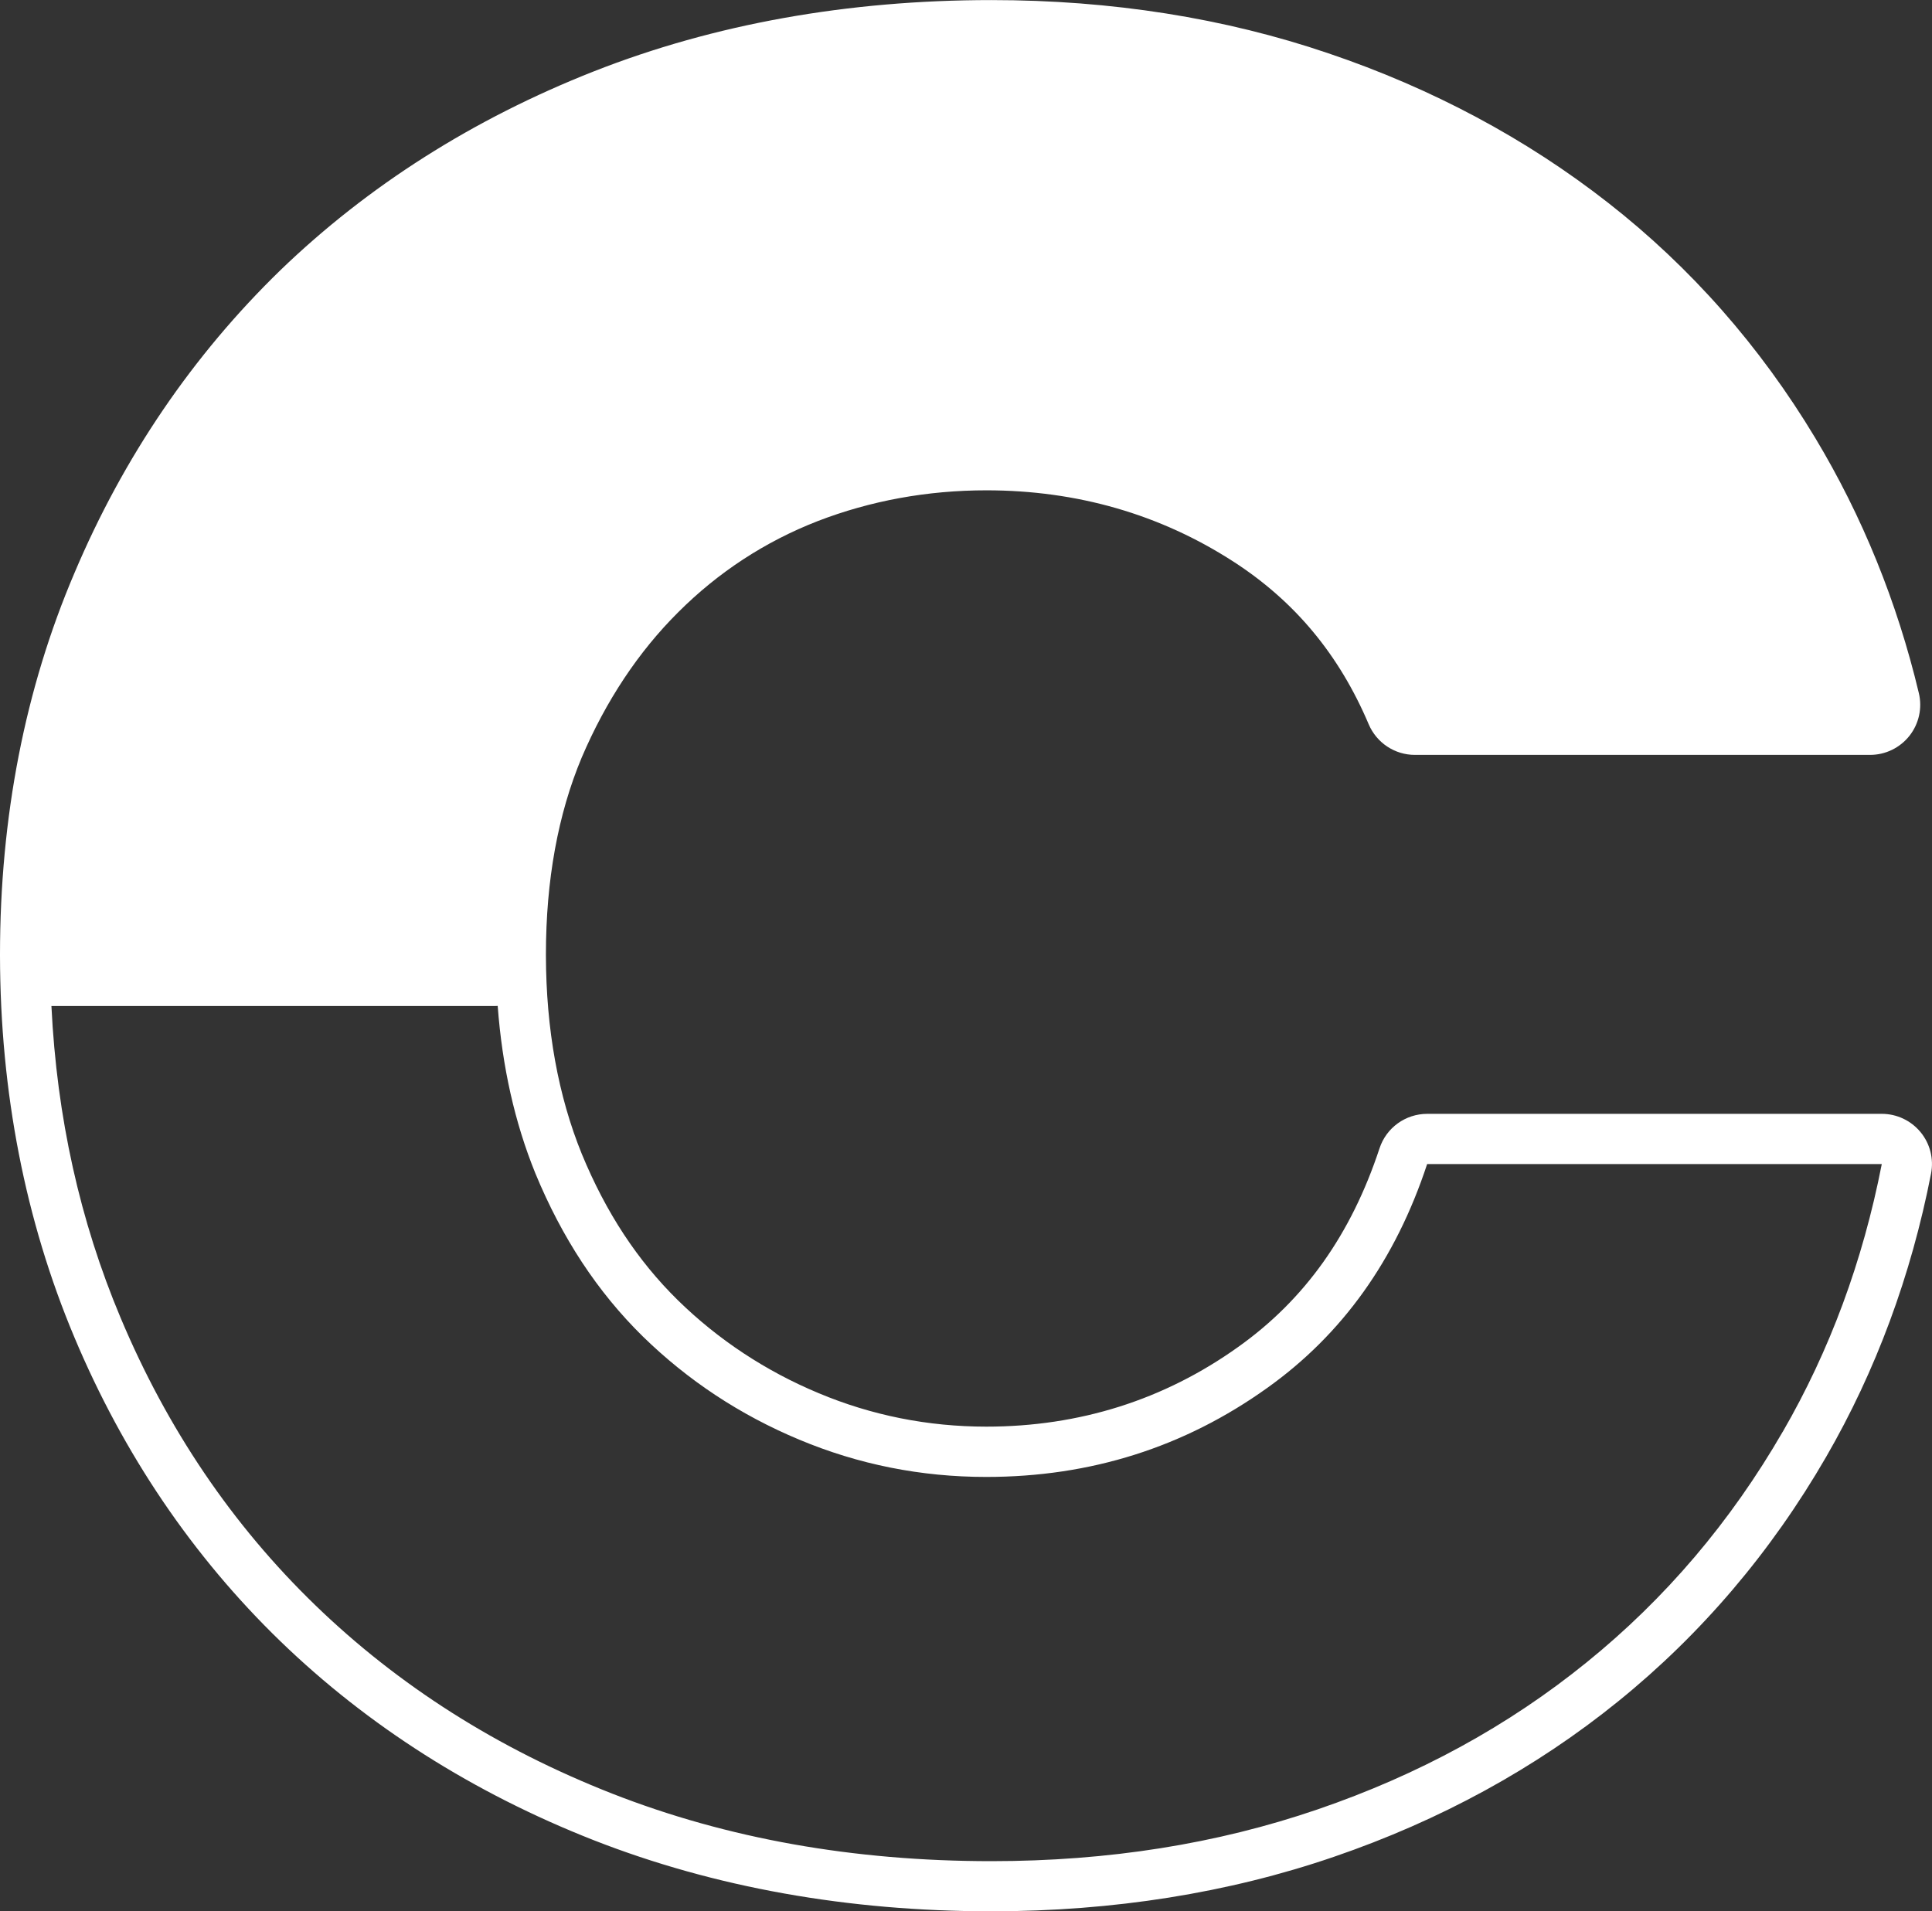
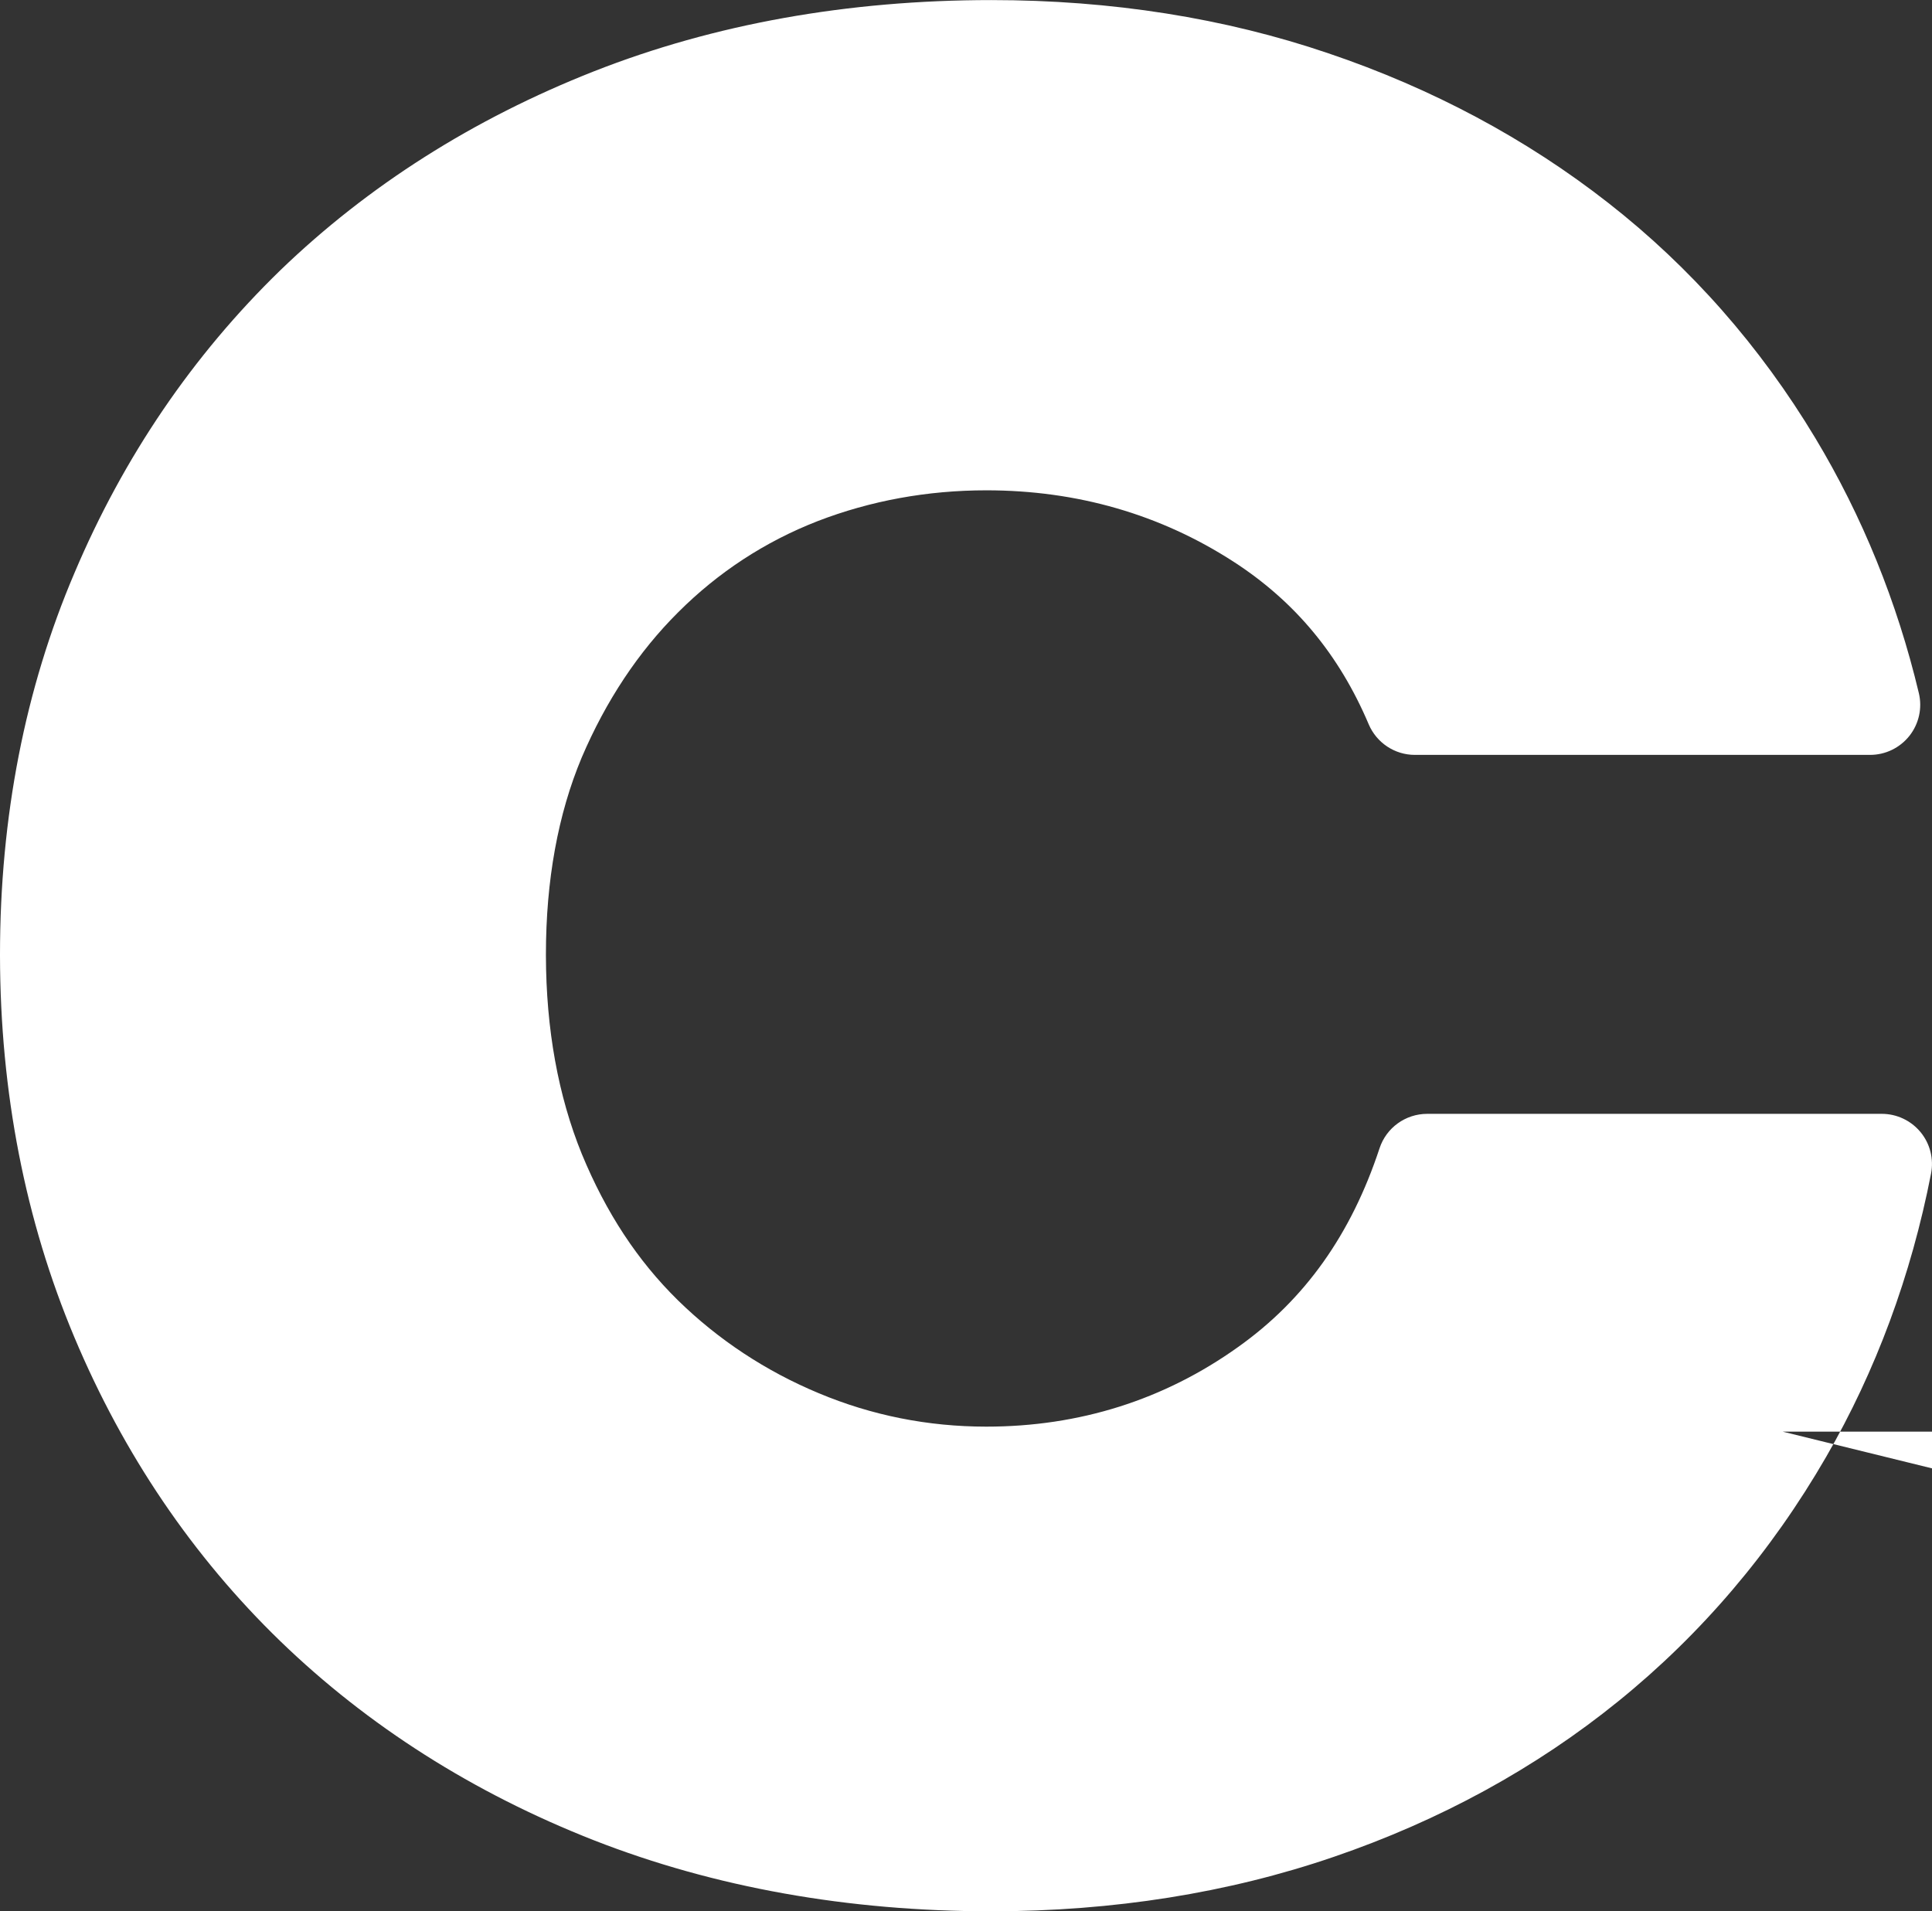
<svg xmlns="http://www.w3.org/2000/svg" id="Calque_1" data-name="Calque 1" viewBox="0 0 242.35 239.77">
  <rect x="0" y="0" width="242.35" height="239.77" fill="#333333" stroke="none" />
  <defs>
    <style> .cls-1 { fill: #fff; stroke-width: 0px; } </style>
  </defs>
-   <path class="cls-1" d="M236.06,139.73h-57.03c-2.72,0-5.13,1.74-5.98,4.32-3.57,10.82-9.37,18.98-17.74,24.93-9.28,6.63-19.9,9.99-31.59,9.99-7.31,0-14.39-1.41-21.03-4.2-6.64-2.77-12.58-6.69-17.65-11.65-5.07-4.98-9.02-10.99-12.06-18.36-2.96-7.28-4.48-15.66-4.5-24.89v-.14c0-9.28,1.51-17.59,4.49-24.7,3.04-7.12,7.12-13.27,12.11-18.23,5.01-5.01,10.88-8.85,17.47-11.42,6.66-2.57,13.79-3.87,21.18-3.87,11.38,0,21.81,3.01,31,8.95,7.7,4.98,13.25,11.66,16.96,20.4.99,2.33,3.27,3.84,5.79,3.84h57.1c1.93,0,3.74-.88,4.94-2.39,1.19-1.51,1.63-3.48,1.18-5.36-2.72-11.42-7.09-22.19-12.99-32-6.91-11.5-15.64-21.42-25.95-29.48-10.29-8.06-22.11-14.38-35.12-18.78-13.01-4.43-27.24-6.68-42.28-6.68-18.01,0-34.79,3.01-49.86,8.94-15.11,5.95-28.33,14.34-39.32,24.94-11,10.68-19.69,23.45-25.84,37.99C3.14,86.4,0,102.51,0,119.74v.16h0c.03,17.11,3.17,33.21,9.33,47.86,6.16,14.67,14.86,27.5,25.84,38.13,11,10.64,24.23,19.04,39.33,24.97,15.1,5.91,31.88,8.91,49.86,8.91,15.29,0,29.74-2.3,42.95-6.83,13.33-4.56,25.34-11.13,35.69-19.52,10.41-8.42,19.19-18.74,26.08-30.67,6.22-10.76,10.65-22.71,13.15-35.52.36-1.85-.12-3.76-1.32-5.21-1.2-1.45-2.98-2.29-4.86-2.29ZM223.63,179.6c-6.52,11.29-14.73,20.95-24.59,28.93-9.85,7.99-21.11,14.13-33.77,18.46-12.63,4.33-26.27,6.49-40.91,6.49-17.3,0-33.15-2.83-47.56-8.47-14.39-5.65-26.81-13.54-37.25-23.64-10.4-10.06-18.56-22.1-24.42-36.05-5.11-12.15-8-25.18-8.68-39.12h55.72c.09,0,.17,0,.26-.01.57,7.64,2.14,14.63,4.72,20.99,3.35,8.12,7.81,14.9,13.48,20.47,5.65,5.52,12.2,9.85,19.62,12.95,7.43,3.11,15.24,4.68,23.46,4.68,13.07,0,24.83-3.71,35.24-11.16,9.41-6.7,16.11-16.06,20.07-28.09h57.03c-2.38,12.19-6.52,23.38-12.42,33.58Z" />
+   <path class="cls-1" d="M236.06,139.73h-57.03c-2.72,0-5.13,1.74-5.98,4.32-3.57,10.82-9.37,18.98-17.74,24.93-9.28,6.63-19.9,9.99-31.59,9.99-7.31,0-14.39-1.41-21.03-4.2-6.64-2.77-12.58-6.69-17.65-11.65-5.07-4.98-9.02-10.99-12.06-18.36-2.96-7.28-4.48-15.66-4.5-24.89v-.14c0-9.28,1.51-17.59,4.49-24.7,3.04-7.12,7.12-13.27,12.11-18.23,5.01-5.01,10.88-8.85,17.47-11.42,6.66-2.57,13.79-3.87,21.18-3.87,11.38,0,21.81,3.01,31,8.95,7.7,4.98,13.25,11.66,16.96,20.4.99,2.33,3.27,3.84,5.79,3.84h57.1c1.93,0,3.74-.88,4.94-2.39,1.19-1.51,1.63-3.48,1.18-5.36-2.72-11.42-7.09-22.19-12.99-32-6.91-11.5-15.64-21.42-25.95-29.48-10.29-8.06-22.11-14.38-35.12-18.78-13.01-4.43-27.24-6.68-42.28-6.68-18.01,0-34.79,3.01-49.86,8.94-15.11,5.95-28.33,14.34-39.32,24.94-11,10.68-19.69,23.45-25.84,37.99C3.14,86.4,0,102.51,0,119.74v.16h0c.03,17.11,3.17,33.21,9.33,47.86,6.16,14.67,14.86,27.5,25.84,38.13,11,10.64,24.23,19.04,39.33,24.97,15.1,5.91,31.88,8.91,49.86,8.91,15.29,0,29.74-2.3,42.95-6.83,13.33-4.56,25.34-11.13,35.69-19.52,10.41-8.42,19.19-18.74,26.08-30.67,6.22-10.76,10.65-22.71,13.15-35.52.36-1.85-.12-3.76-1.32-5.21-1.2-1.45-2.98-2.29-4.86-2.29ZM223.63,179.6h55.72c.09,0,.17,0,.26-.01.57,7.64,2.14,14.63,4.72,20.99,3.35,8.12,7.81,14.9,13.48,20.47,5.65,5.52,12.2,9.85,19.62,12.95,7.43,3.11,15.24,4.68,23.46,4.68,13.07,0,24.83-3.71,35.24-11.16,9.41-6.7,16.11-16.06,20.07-28.09h57.03c-2.38,12.19-6.52,23.38-12.42,33.58Z" />
</svg>